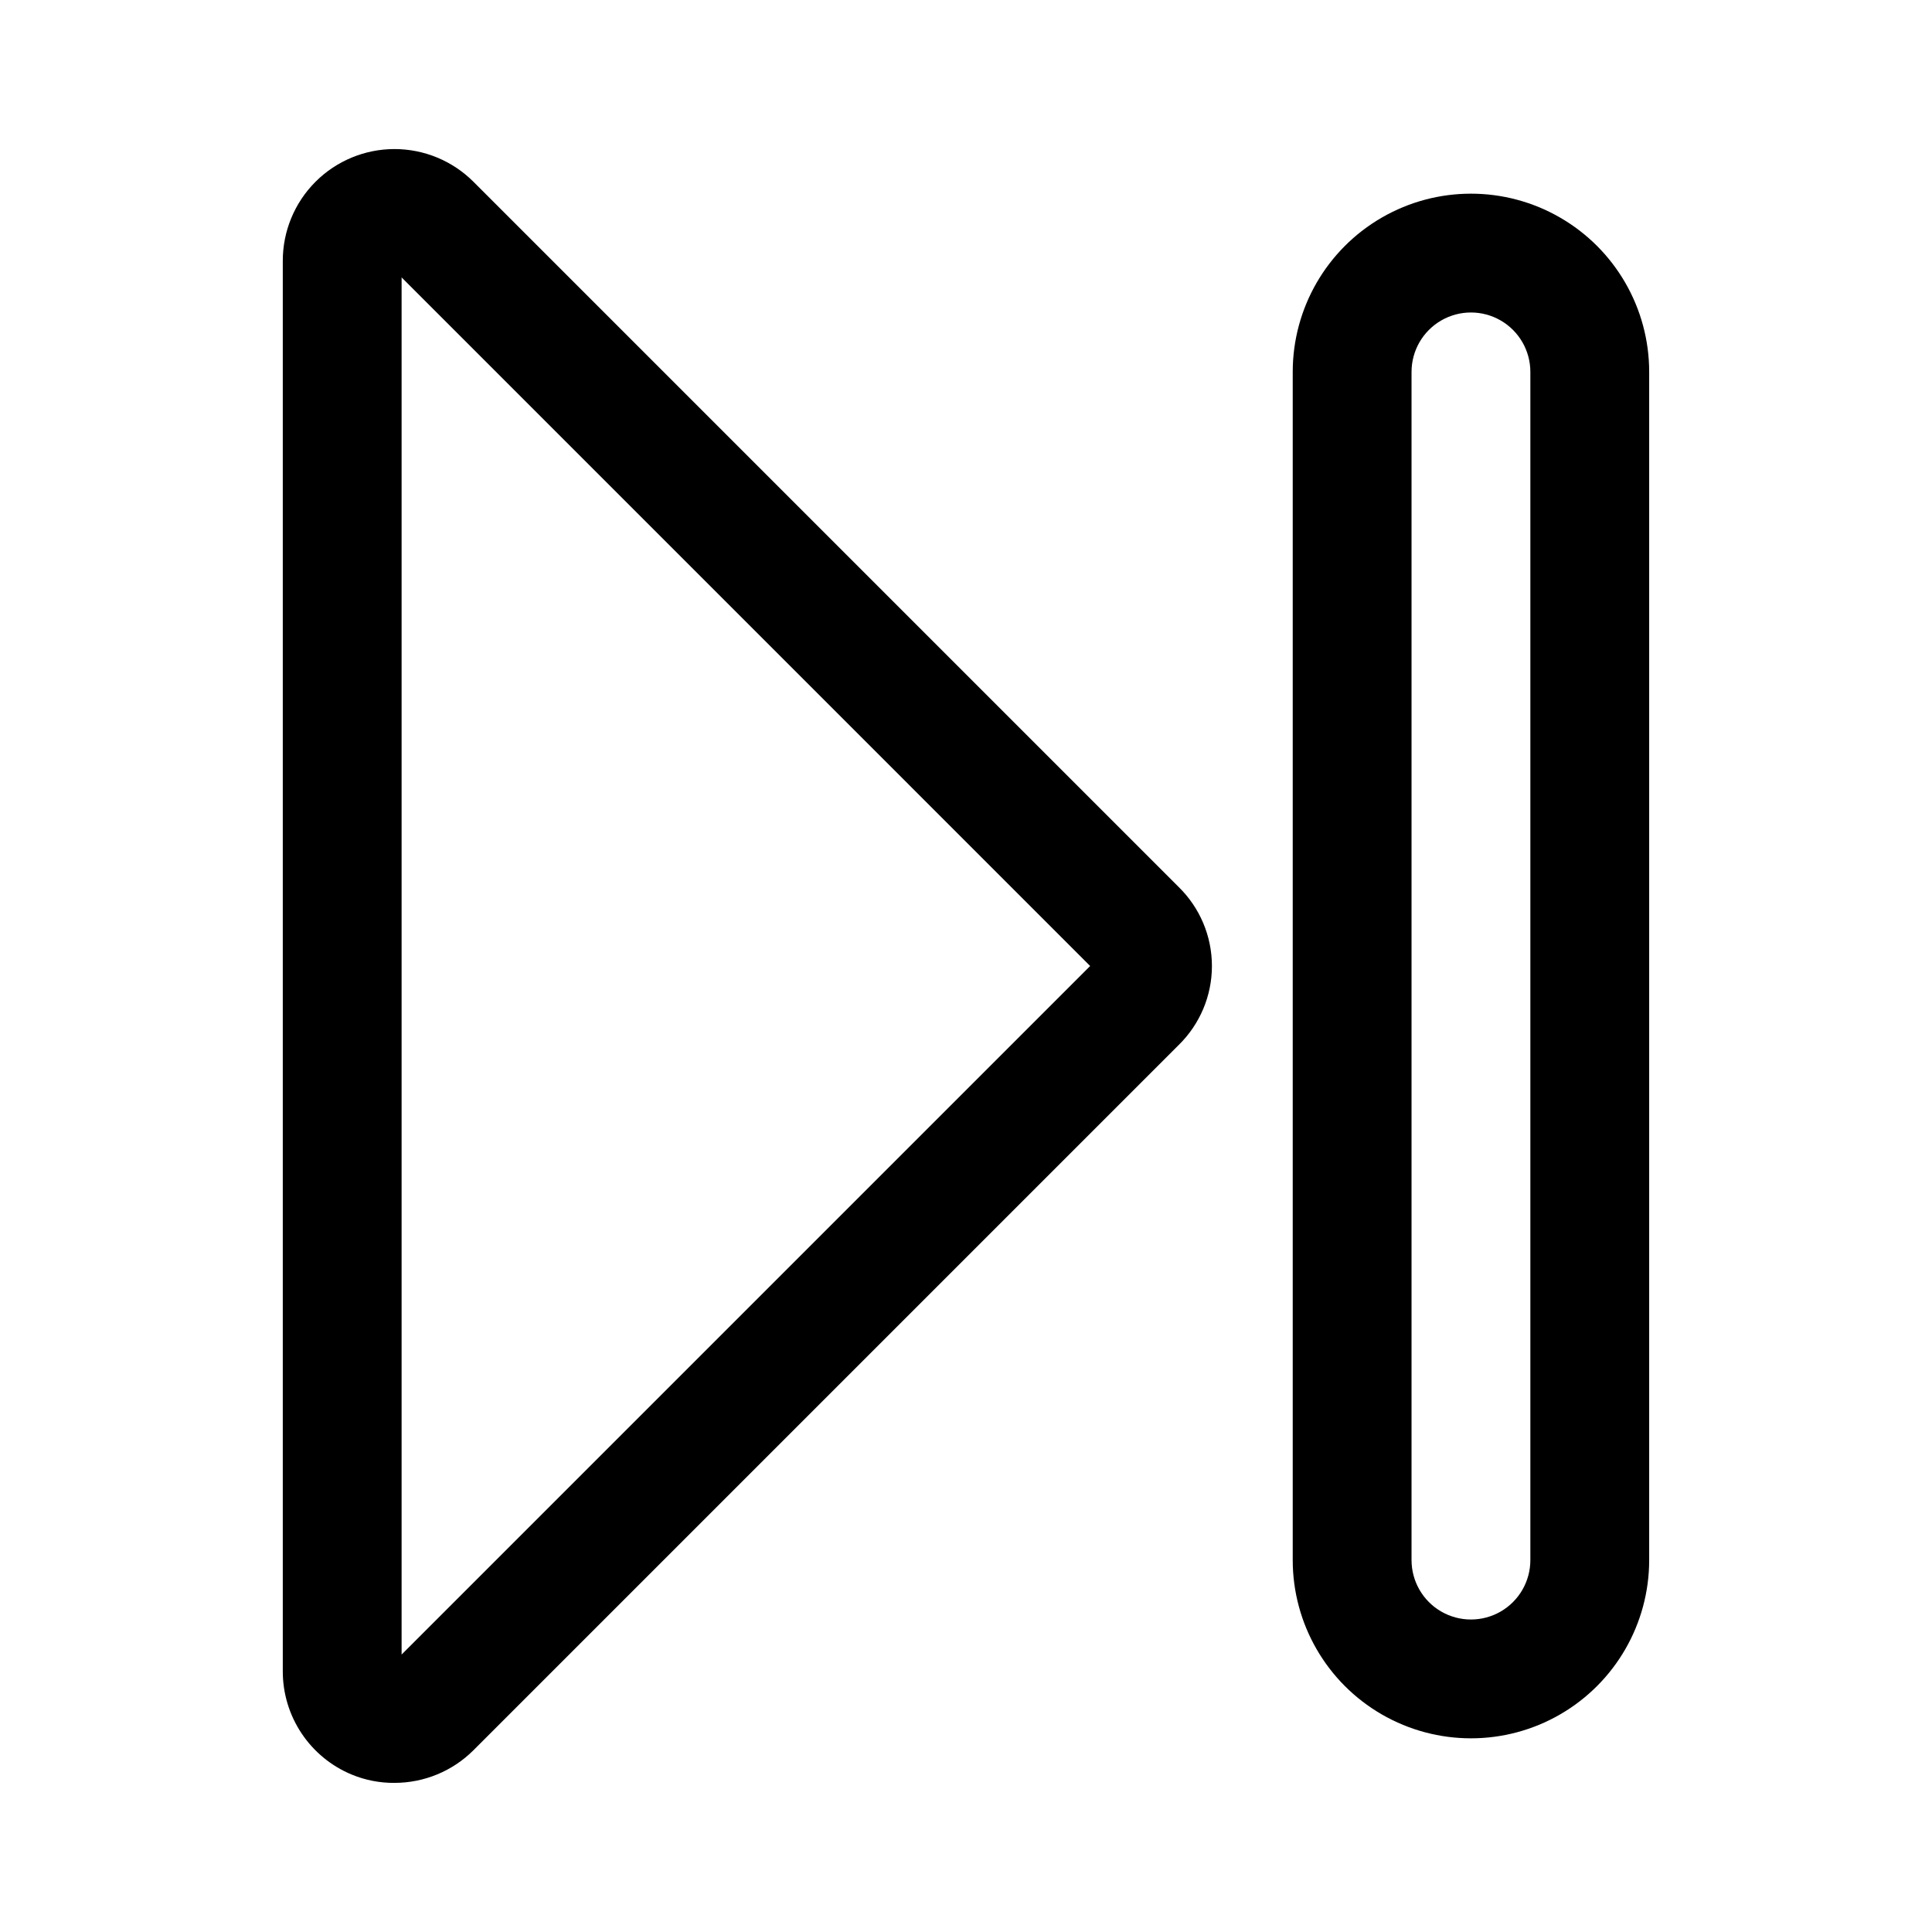
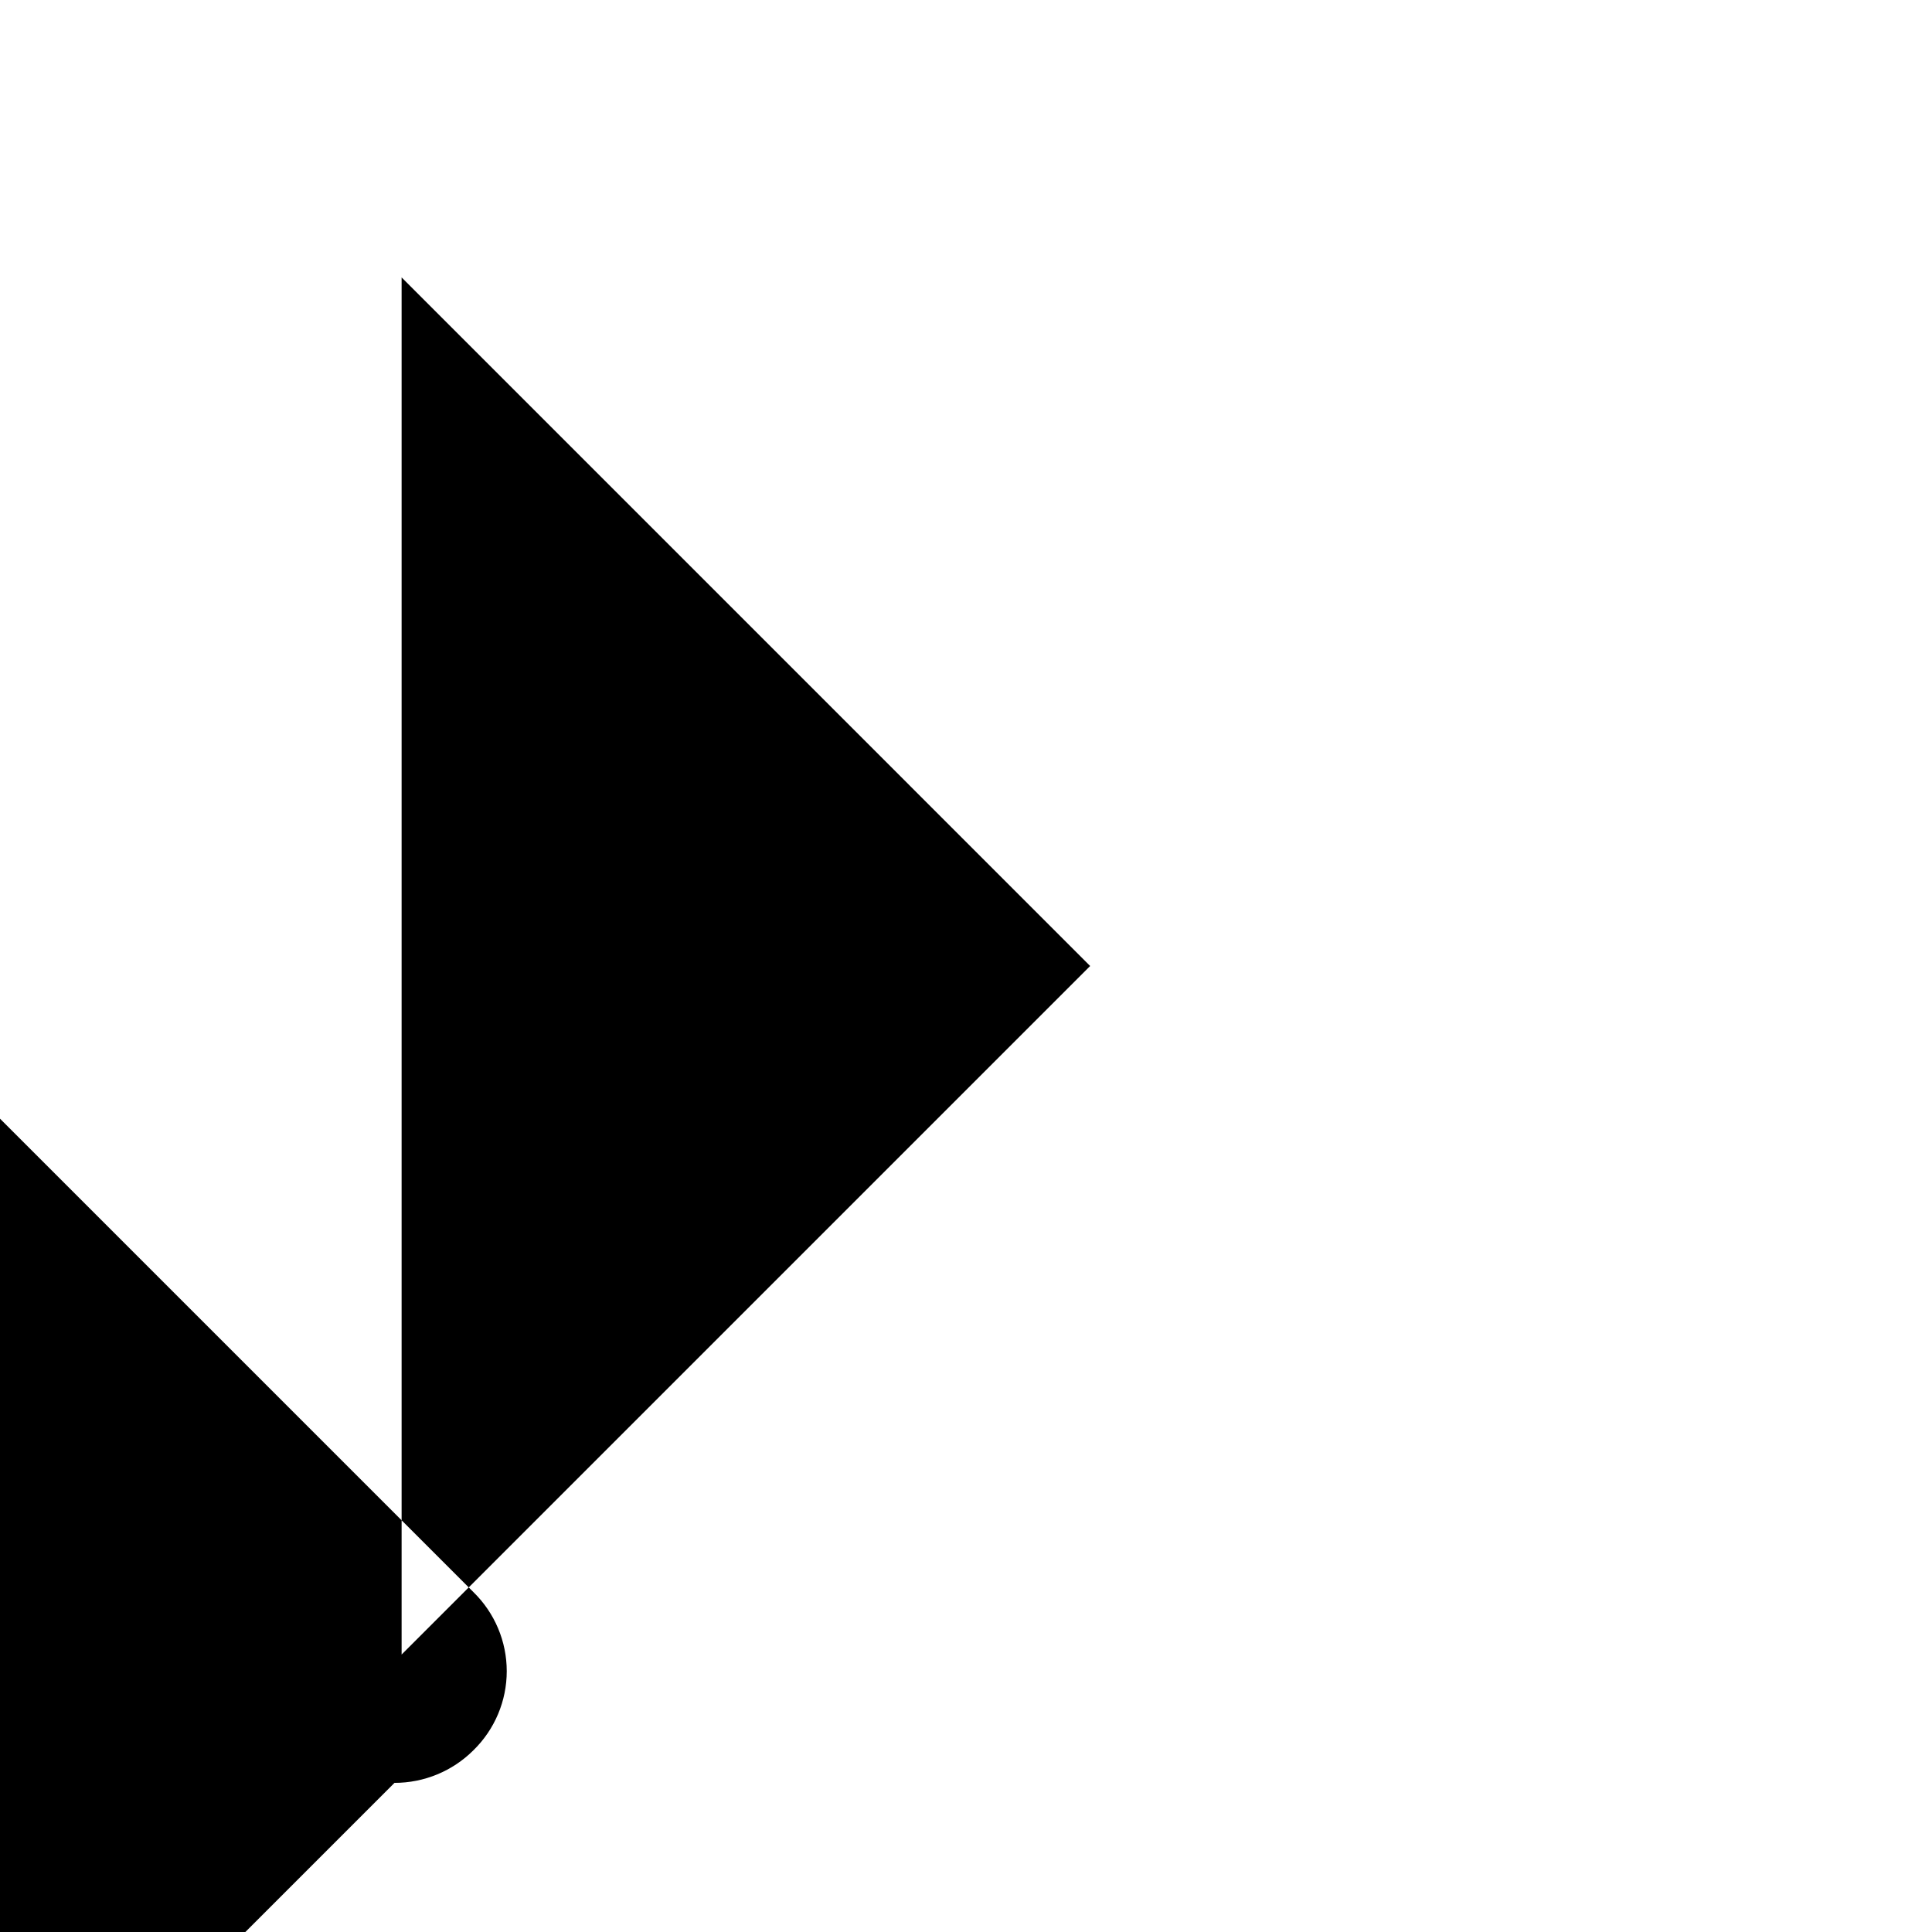
<svg xmlns="http://www.w3.org/2000/svg" fill="#000000" width="800px" height="800px" version="1.1" viewBox="144 144 512 512">
  <g>
-     <path d="m248.54 616.48c7.856 0.004 15.387-3.109 20.941-8.66l186.88-186.88c5.633-5.508 8.812-13.059 8.812-20.938 0-7.883-3.18-15.43-8.812-20.941l-186.88-186.88c-5.551-5.555-13.082-8.676-20.938-8.68-7.852 0-15.387 3.121-20.938 8.676s-8.668 13.09-8.664 20.945v373.76c-0.012 5.863 1.719 11.594 4.973 16.473 3.25 4.875 7.875 8.68 13.289 10.922 3.594 1.488 7.449 2.238 11.336 2.207zm1.891-398.96 182.47 182.48-182.47 182.47z" />
-     <path d="m581.05 557.44v-314.88c0-16.875-9.004-32.469-23.617-40.906s-32.617-8.438-47.23 0-23.617 24.031-23.617 40.906v314.88c0 16.875 9.004 32.469 23.617 40.906s32.617 8.438 47.23 0 23.617-24.031 23.617-40.906zm-62.977 0v-314.88c0-5.625 3-10.824 7.871-13.637 4.871-2.812 10.875-2.812 15.746 0 4.871 2.812 7.871 8.012 7.871 13.637v314.88c0 5.625-3 10.824-7.871 13.637-4.871 2.812-10.875 2.812-15.746 0-4.871-2.812-7.871-8.012-7.871-13.637z" />
+     <path d="m248.54 616.48c7.856 0.004 15.387-3.109 20.941-8.66c5.633-5.508 8.812-13.059 8.812-20.938 0-7.883-3.18-15.43-8.812-20.941l-186.88-186.88c-5.551-5.555-13.082-8.676-20.938-8.68-7.852 0-15.387 3.121-20.938 8.676s-8.668 13.09-8.664 20.945v373.76c-0.012 5.863 1.719 11.594 4.973 16.473 3.25 4.875 7.875 8.68 13.289 10.922 3.594 1.488 7.449 2.238 11.336 2.207zm1.891-398.96 182.47 182.48-182.47 182.47z" />
  </g>
</svg>